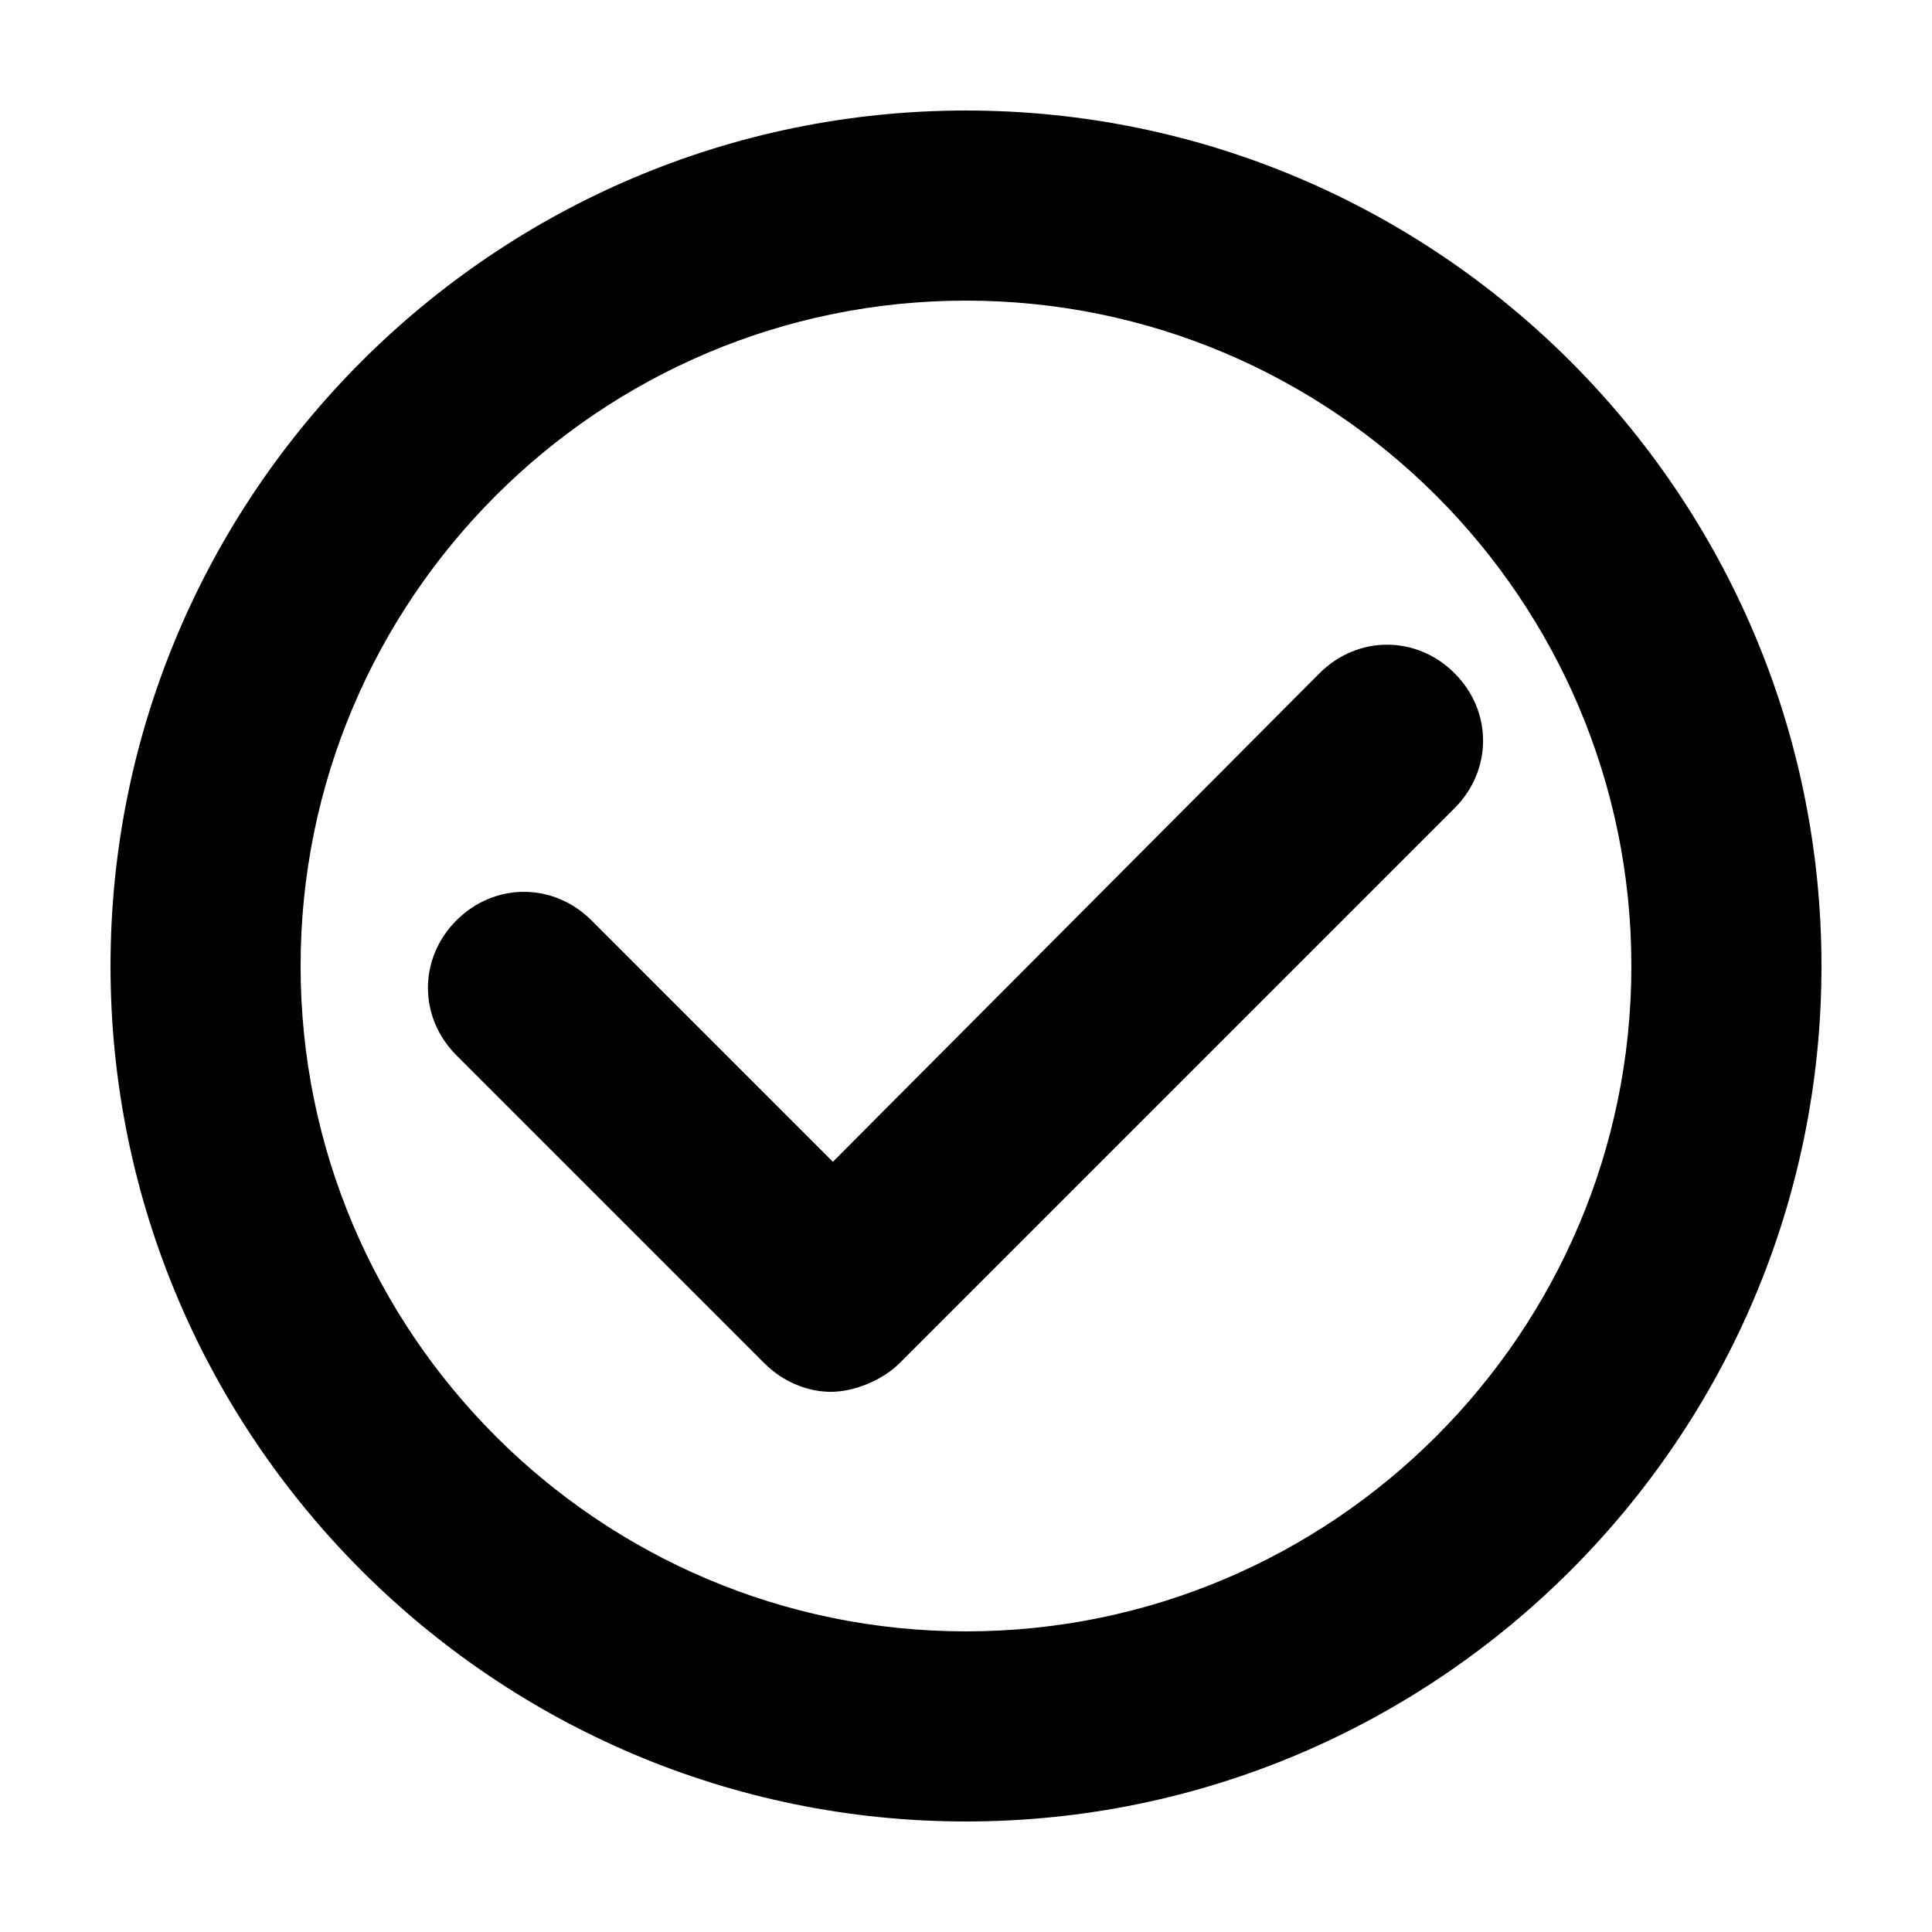
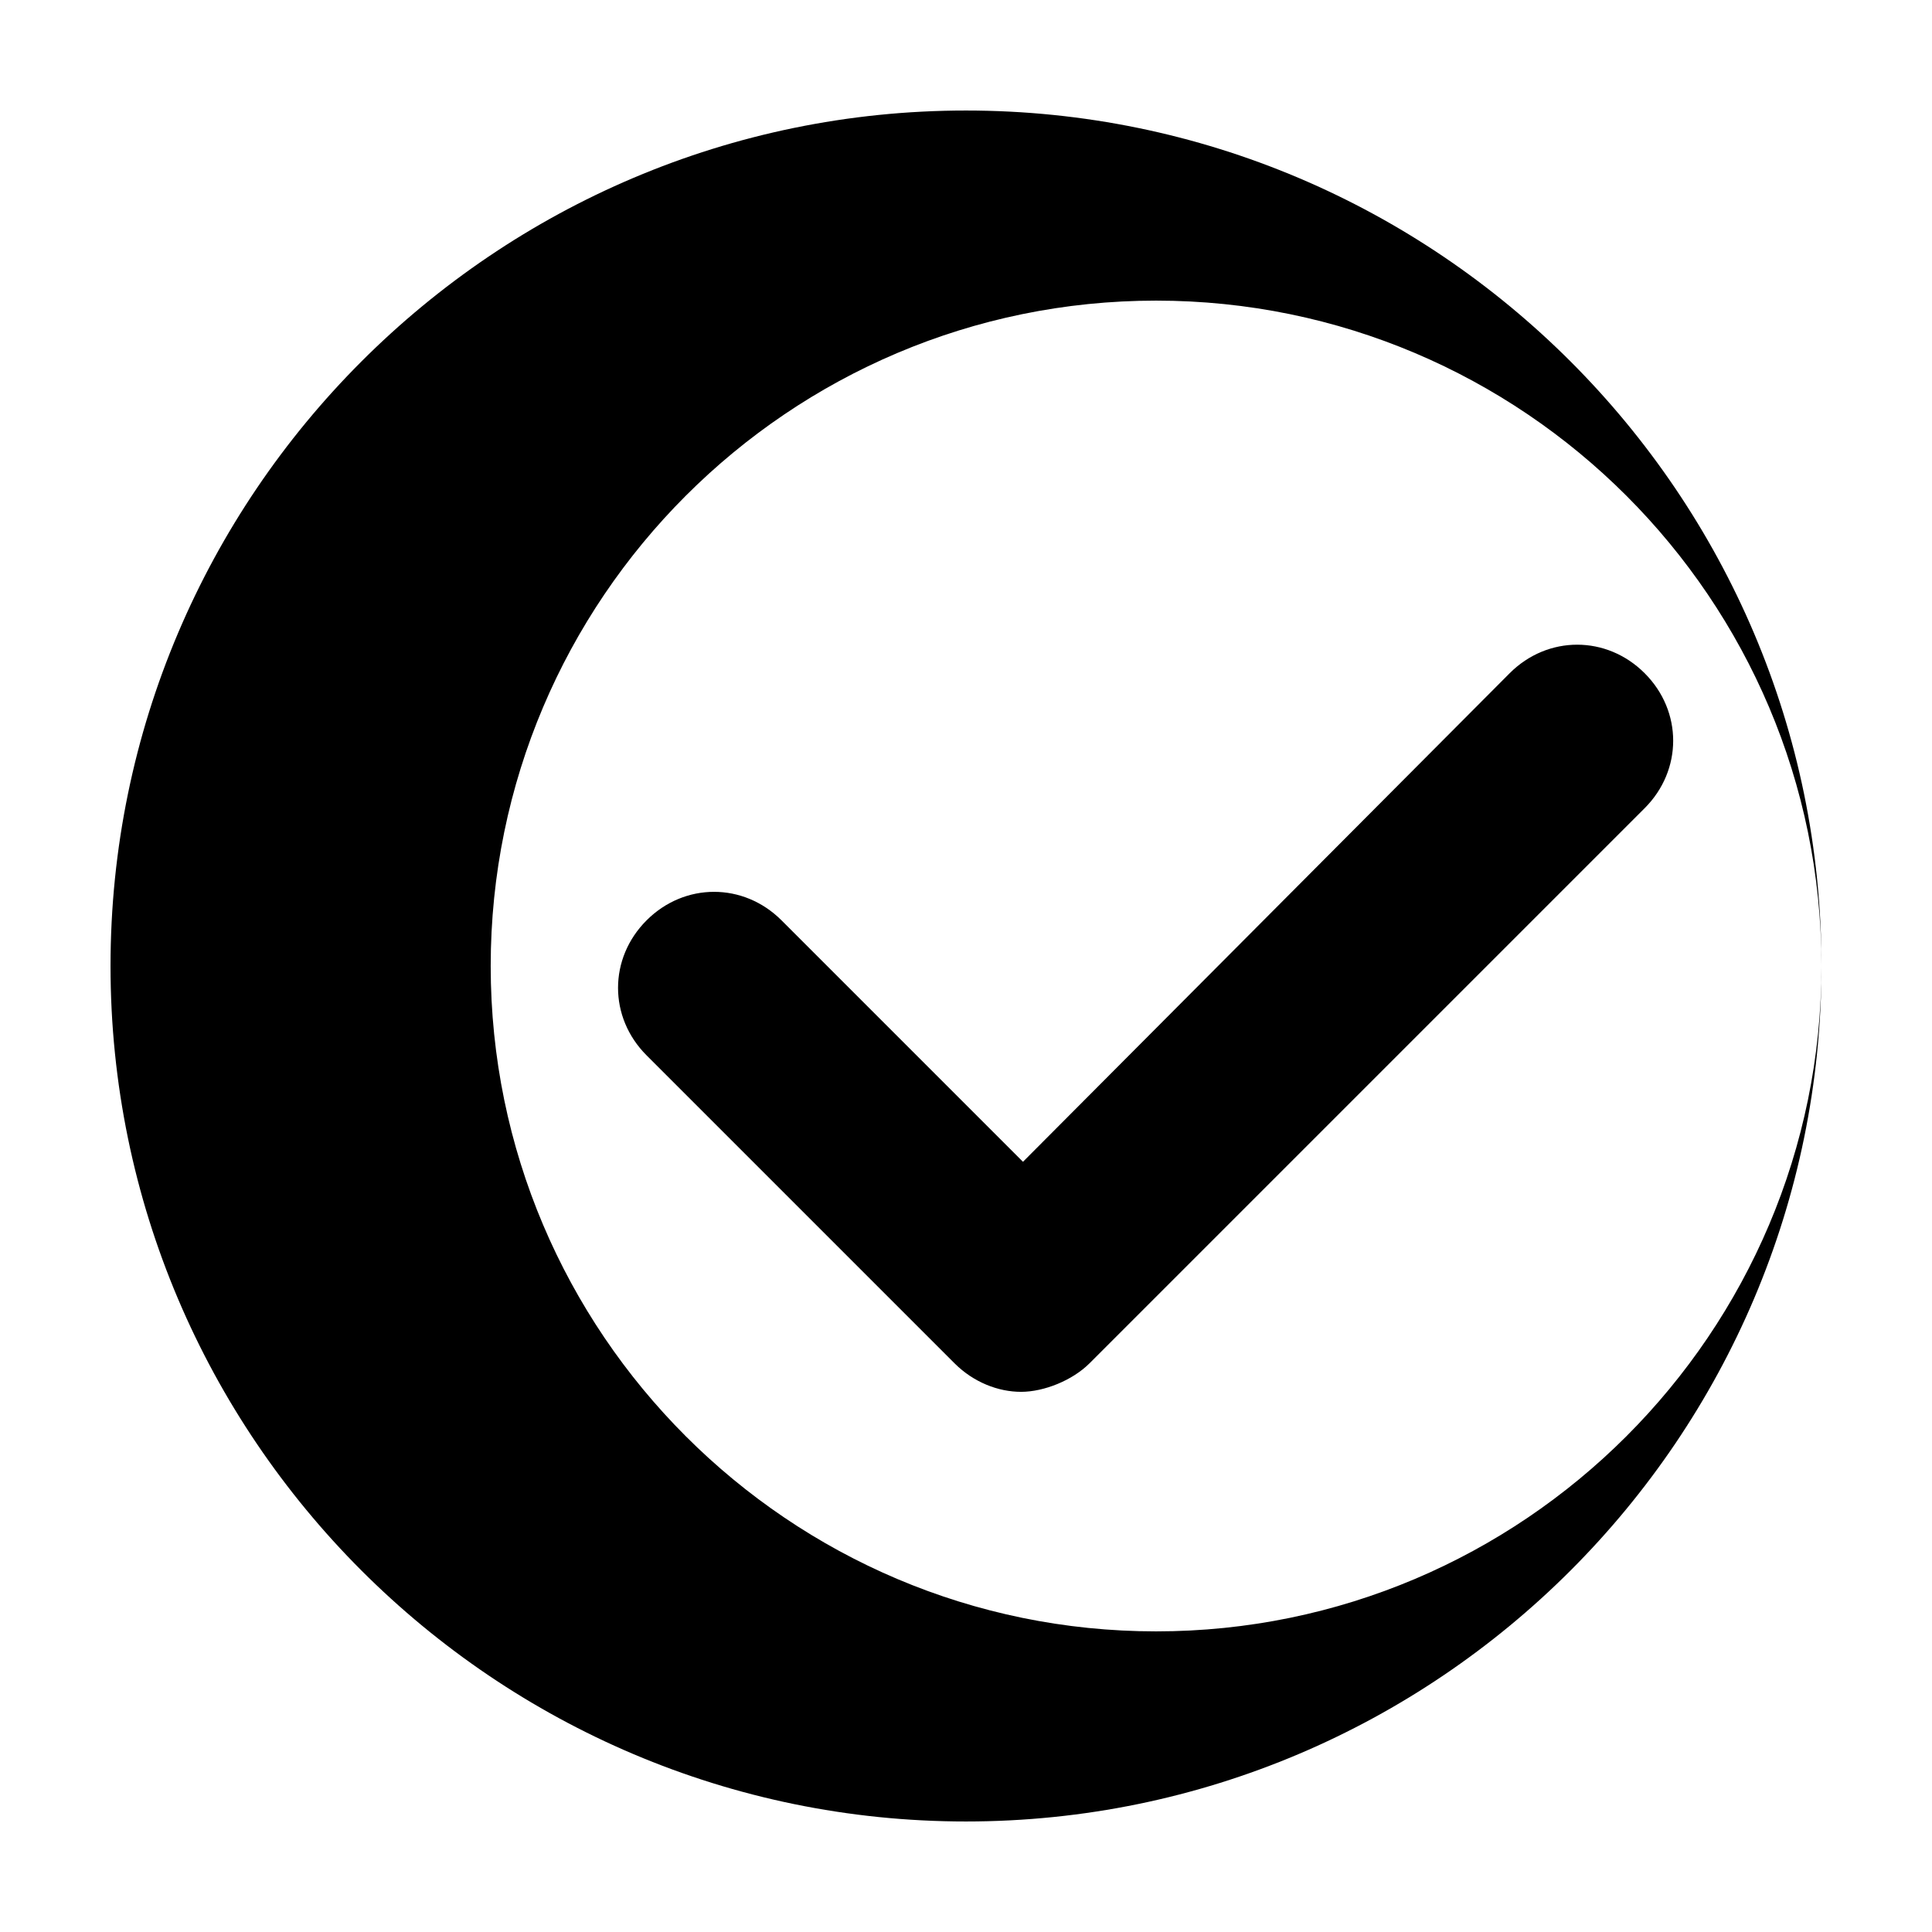
<svg xmlns="http://www.w3.org/2000/svg" fill="#000000" width="800px" height="800px" version="1.1" viewBox="144 144 512 512">
-   <path d="m626.71 400c0-124.95-101.77-226.71-226.71-226.71-124.95 0-226.71 101.77-226.71 226.71s101.77 226.71 226.71 226.71c124.94-0.004 226.71-101.77 226.71-226.71zm-50.379 0c0 97.234-79.098 176.33-176.33 176.33-97.238 0-176.34-79.098-176.34-176.33s79.098-176.33 176.33-176.33c97.238-0.004 176.34 79.094 176.34 176.33zm-193.97 105.29 147.11-147.11c10.078-10.078 10.078-25.695 0-35.77-10.078-10.078-25.695-10.078-35.77 0l-128.98 129.48-63.984-63.984c-10.078-10.078-25.695-10.078-35.77 0-10.078 10.078-10.078 25.695 0 35.77l81.617 81.617c5.039 5.039 11.586 7.559 17.633 7.559 6.047 0 13.605-3.023 18.137-7.559z" />
+   <path d="m626.71 400c0-124.95-101.77-226.71-226.71-226.71-124.95 0-226.71 101.77-226.71 226.71s101.77 226.71 226.71 226.71c124.94-0.004 226.71-101.77 226.71-226.71zc0 97.234-79.098 176.33-176.33 176.33-97.238 0-176.34-79.098-176.34-176.33s79.098-176.33 176.33-176.33c97.238-0.004 176.34 79.094 176.34 176.33zm-193.97 105.29 147.11-147.11c10.078-10.078 10.078-25.695 0-35.77-10.078-10.078-25.695-10.078-35.77 0l-128.98 129.48-63.984-63.984c-10.078-10.078-25.695-10.078-35.77 0-10.078 10.078-10.078 25.695 0 35.77l81.617 81.617c5.039 5.039 11.586 7.559 17.633 7.559 6.047 0 13.605-3.023 18.137-7.559z" />
</svg>